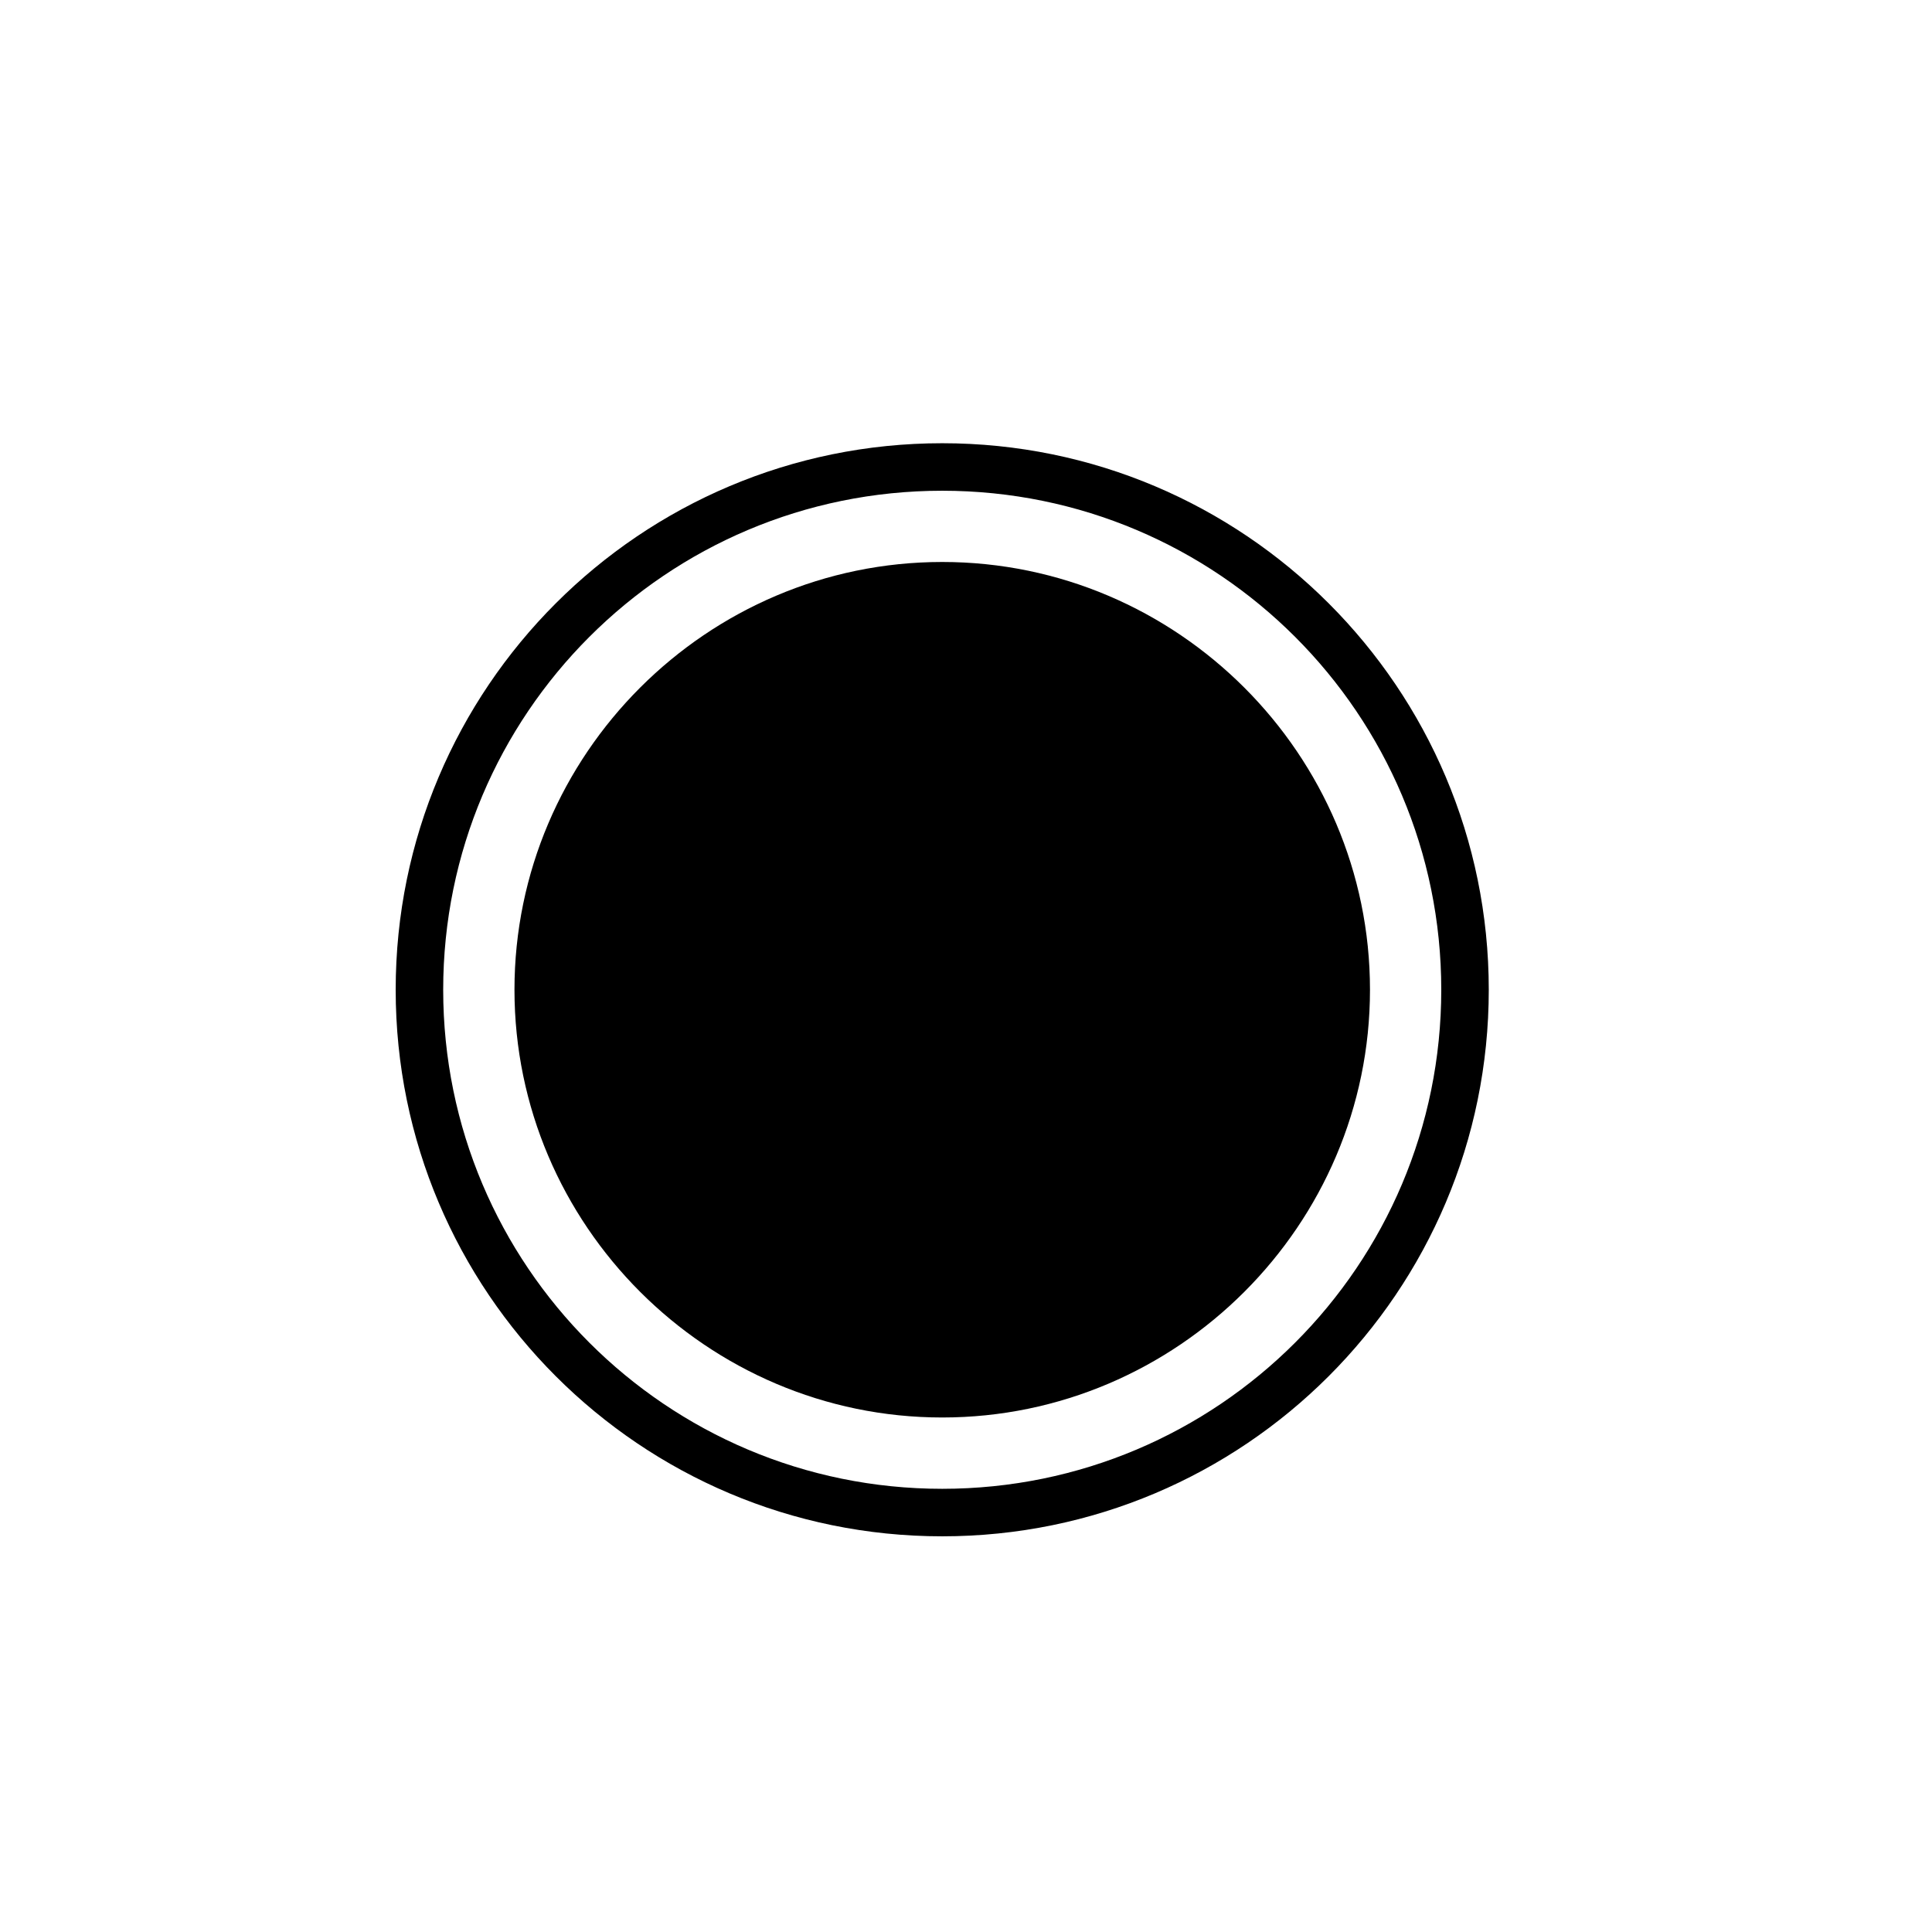
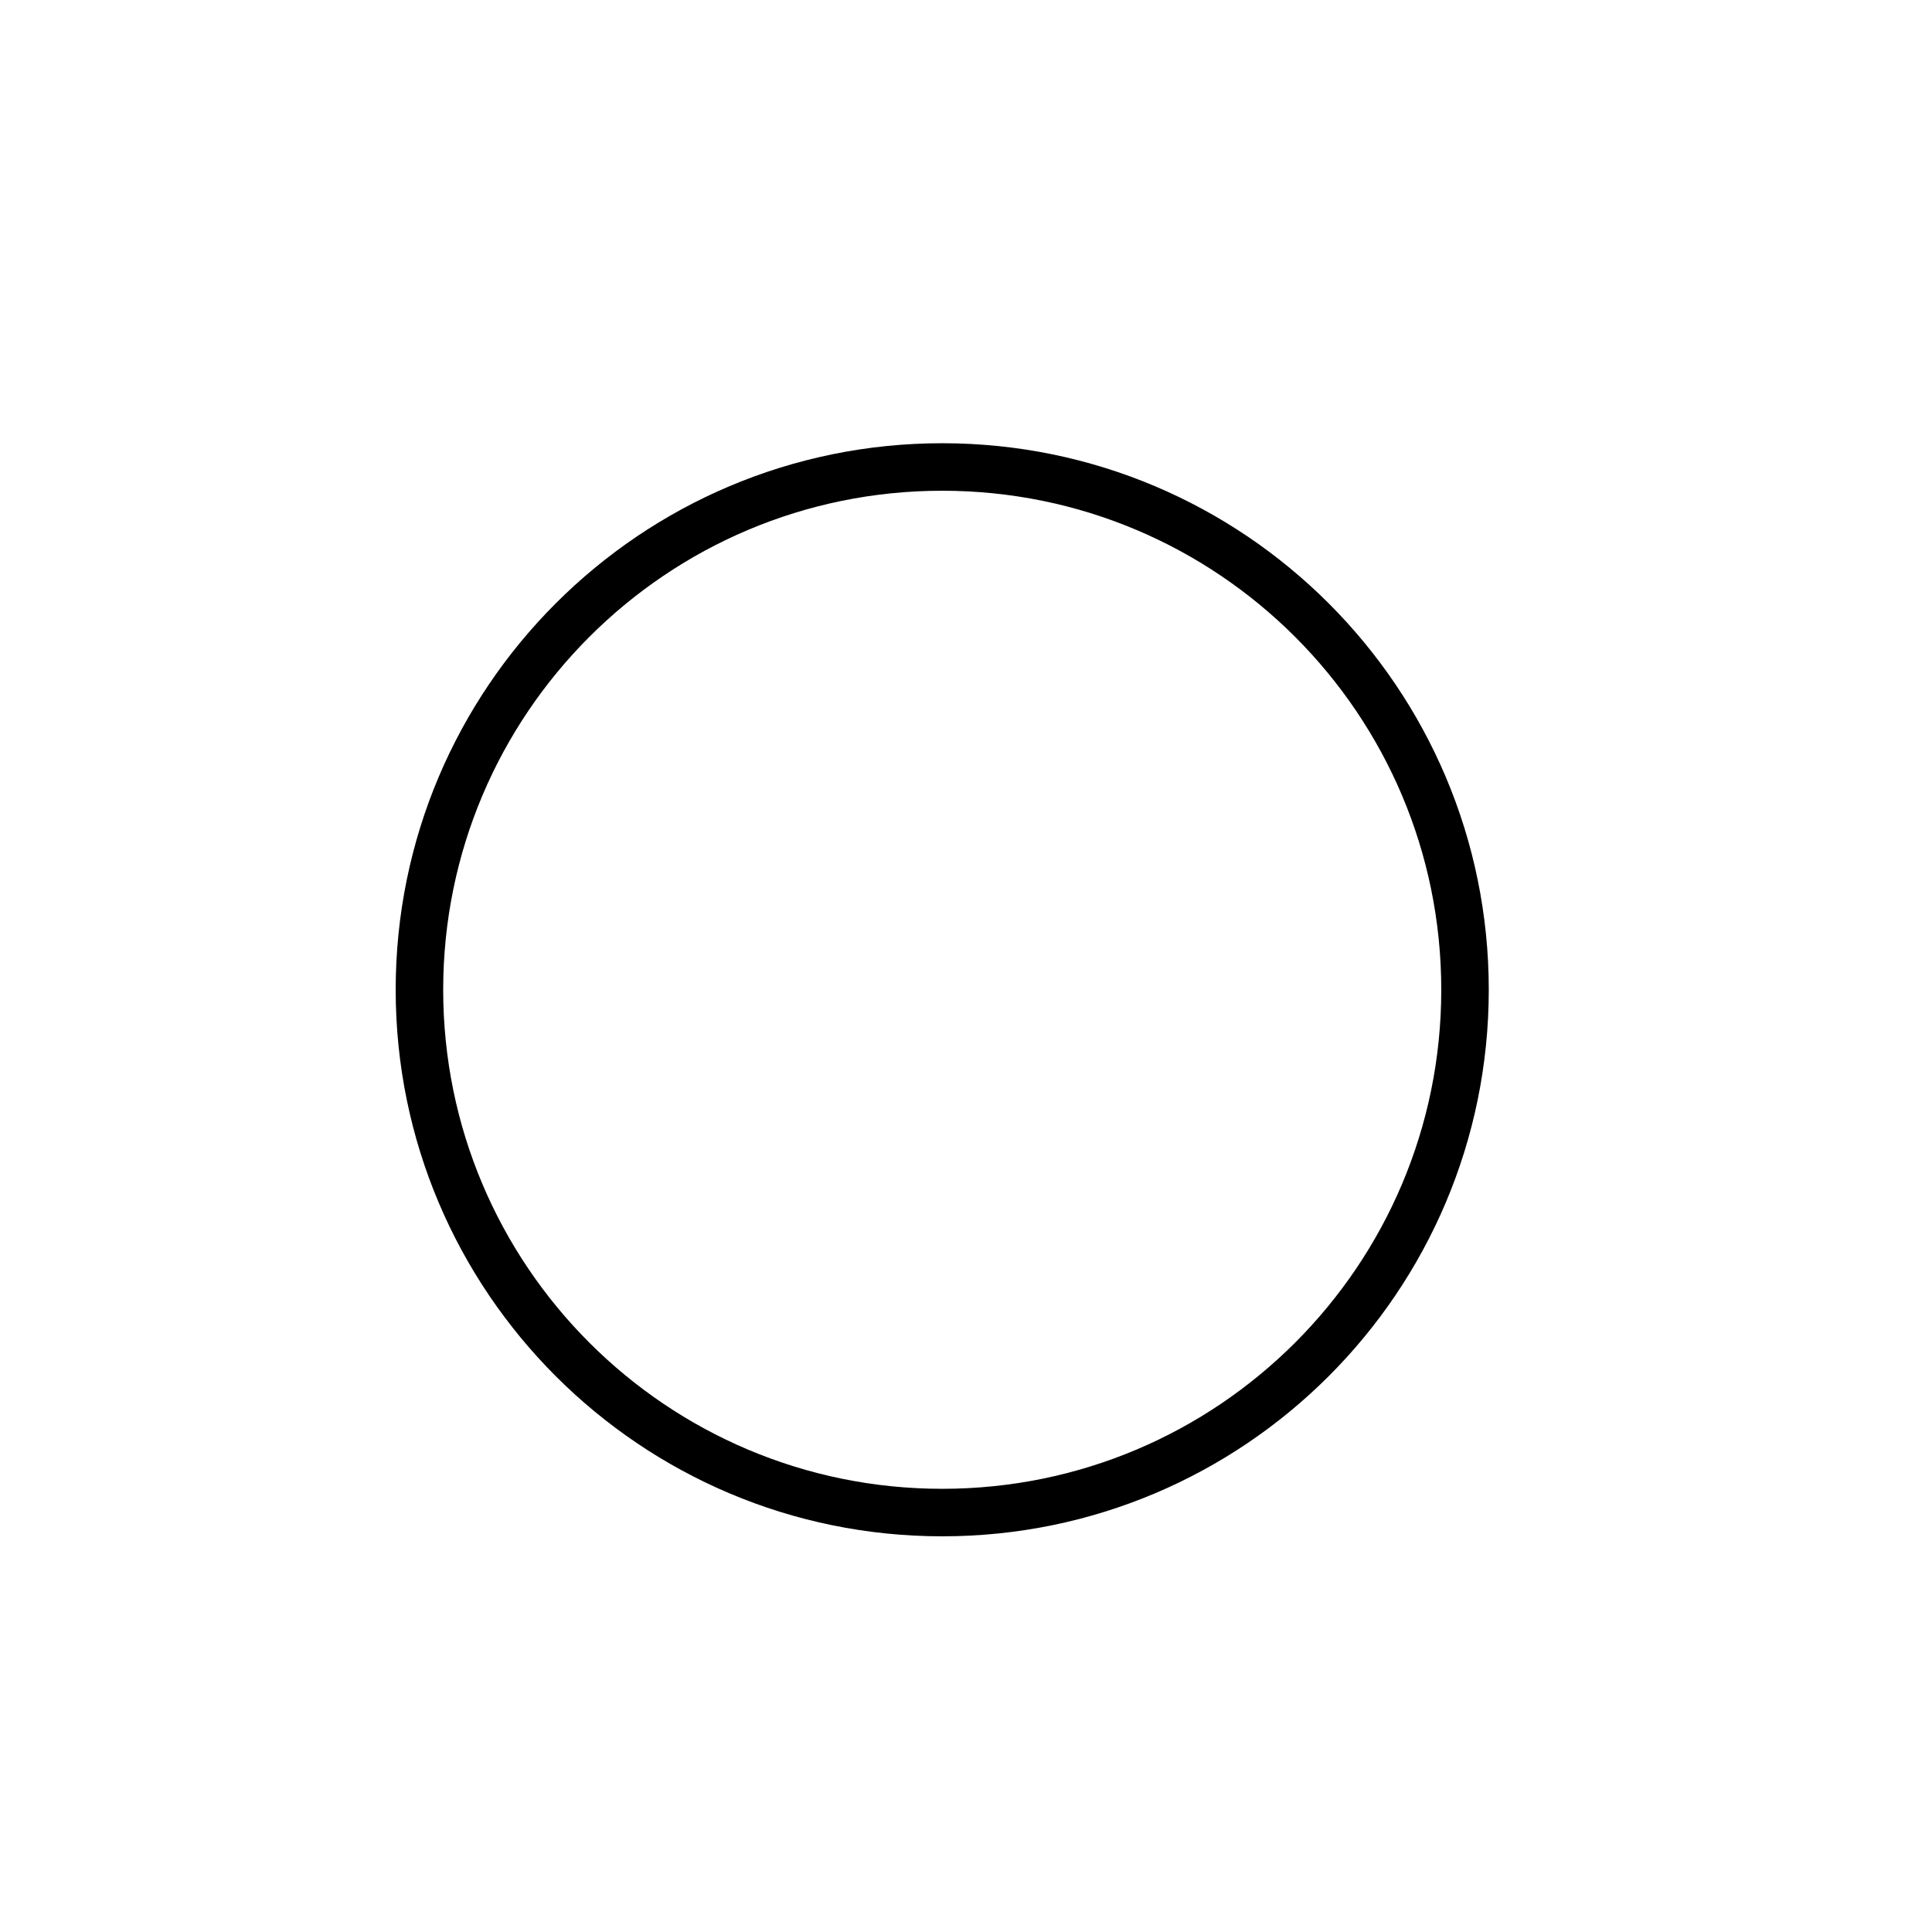
<svg xmlns="http://www.w3.org/2000/svg" fill="#000000" width="800px" height="800px" version="1.1" viewBox="144 144 512 512">
  <g>
    <path d="m393.7 551.14c-79.98 0-144.84-64.867-144.84-144.84 0-79.98 64.867-144.84 144.84-144.84 79.98 0 144.84 64.867 144.84 144.84 0.004 79.98-64.863 144.84-144.84 144.84zm0-277.09c-73.051 0-132.25 59.199-132.25 132.25s59.199 132.25 132.25 132.25 132.25-59.199 132.25-132.25c0-73.055-59.195-132.25-132.25-132.25z" />
-     <path d="m393.7 519.65c-62.348 0-113.36-51.012-113.36-113.36 0-62.348 51.012-113.36 113.36-113.36 62.348 0 113.36 51.012 113.36 113.36 0.004 62.344-51.008 113.36-113.36 113.36z" />
  </g>
</svg>